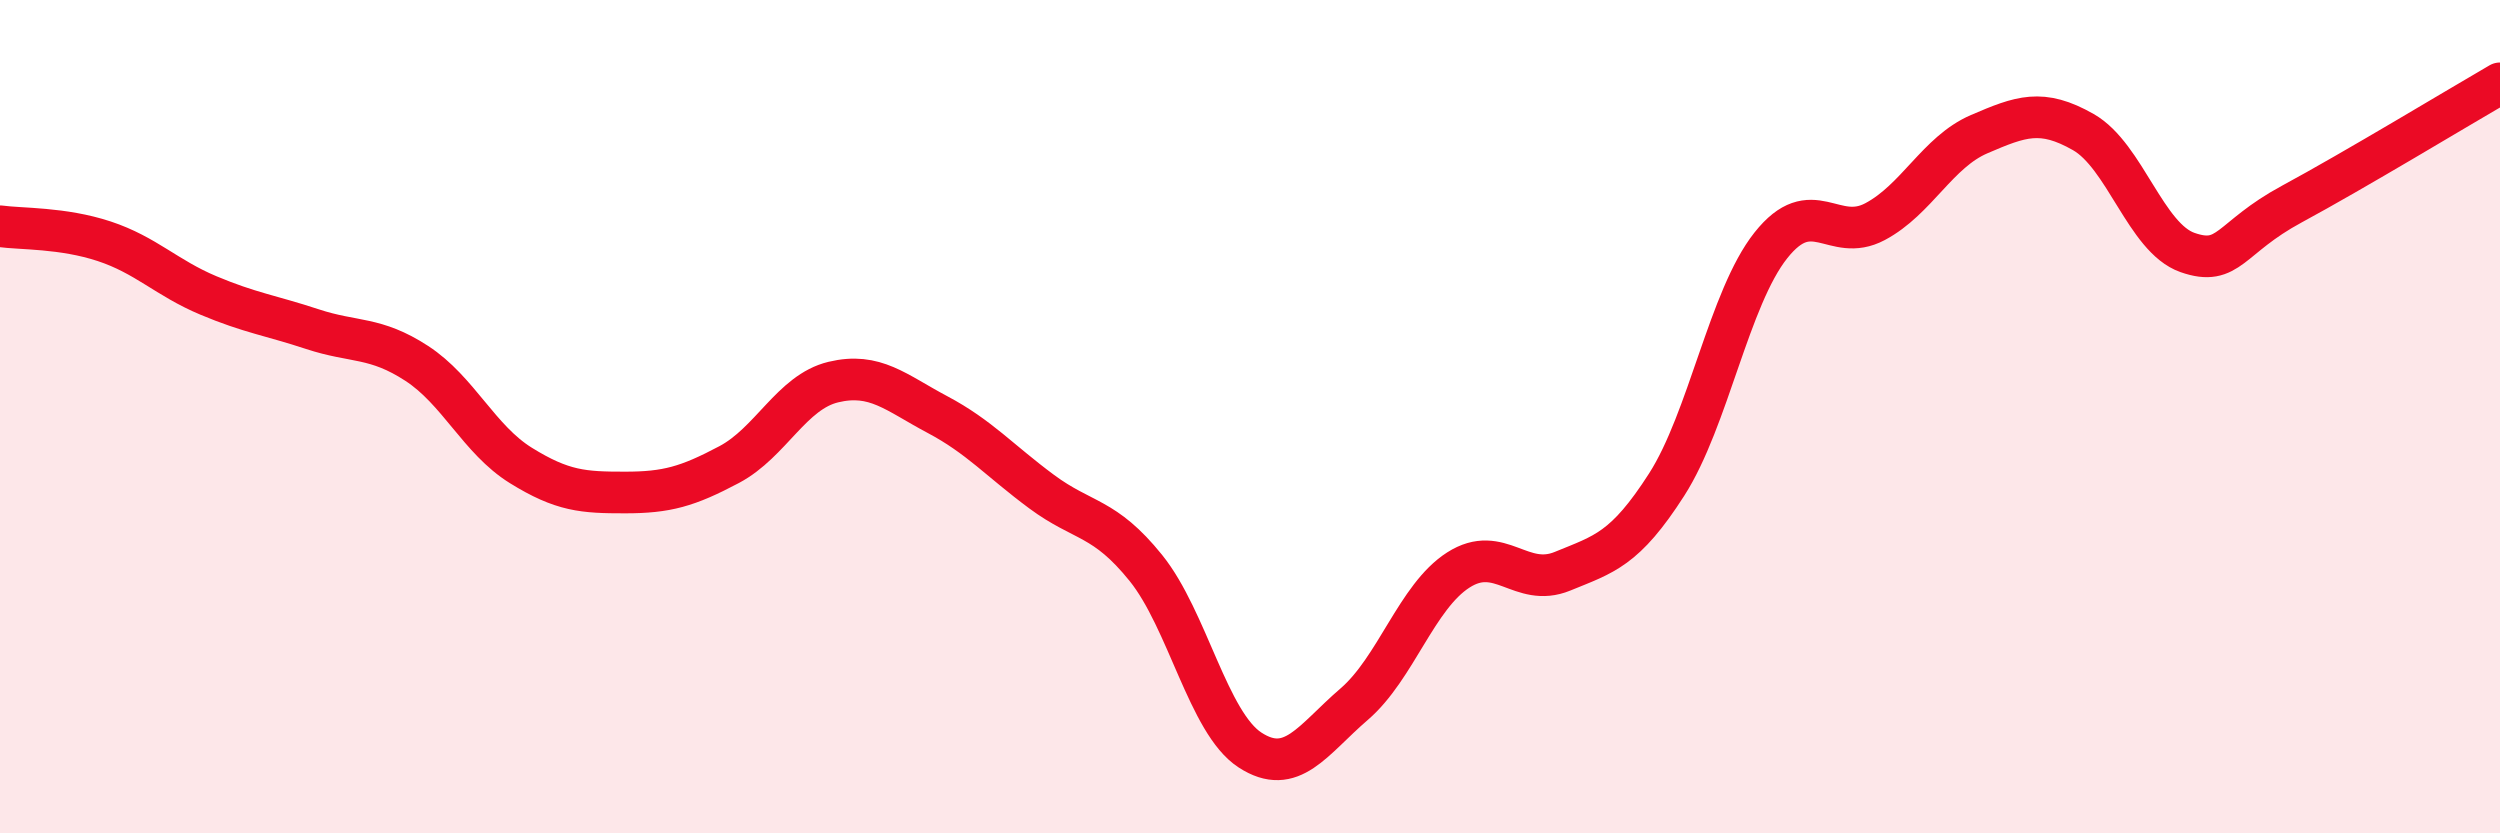
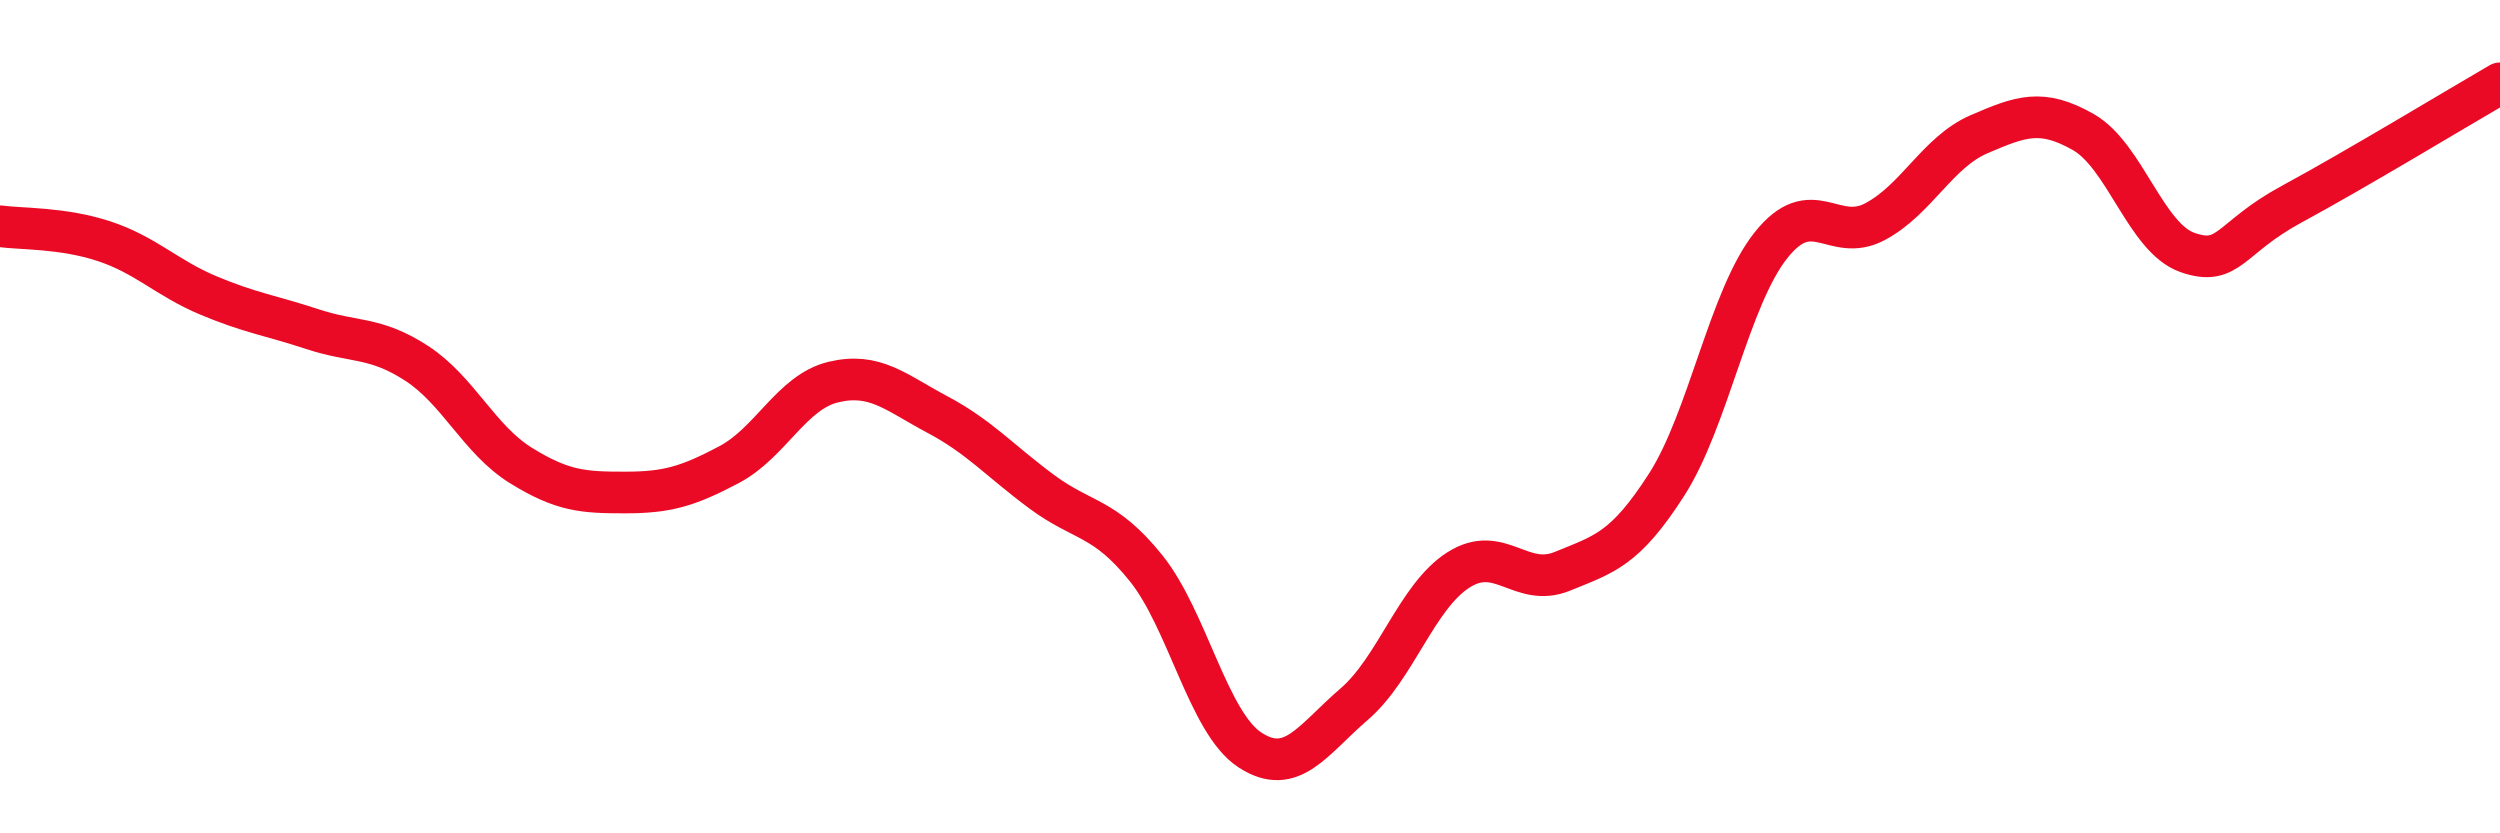
<svg xmlns="http://www.w3.org/2000/svg" width="60" height="20" viewBox="0 0 60 20">
-   <path d="M 0,5.43 C 0.5,5.5 1.5,5.46 2.5,5.79 C 3.5,6.12 4,6.67 5,7.09 C 6,7.51 6.5,7.57 7.5,7.9 C 8.5,8.23 9,8.07 10,8.72 C 11,9.37 11.5,10.55 12.5,11.17 C 13.5,11.79 14,11.82 15,11.82 C 16,11.82 16.5,11.68 17.5,11.15 C 18.5,10.62 19,9.41 20,9.17 C 21,8.93 21.5,9.42 22.5,9.95 C 23.5,10.48 24,11.06 25,11.8 C 26,12.54 26.5,12.39 27.5,13.63 C 28.5,14.87 29,17.35 30,18 C 31,18.65 31.5,17.76 32.5,16.9 C 33.5,16.04 34,14.32 35,13.68 C 36,13.04 36.5,14.12 37.5,13.71 C 38.5,13.3 39,13.19 40,11.63 C 41,10.07 41.5,7.15 42.5,5.89 C 43.5,4.63 44,5.85 45,5.32 C 46,4.79 46.5,3.65 47.5,3.22 C 48.5,2.79 49,2.6 50,3.17 C 51,3.74 51.5,5.71 52.5,6.06 C 53.5,6.41 53.5,5.71 55,4.9 C 56.5,4.09 59,2.58 60,2L60 20L0 20Z" fill="#EB0A25" opacity="0.1" stroke-linecap="round" stroke-linejoin="round" />
  <path d="M 0,5.43 C 0.5,5.5 1.5,5.46 2.5,5.79 C 3.5,6.12 4,6.67 5,7.09 C 6,7.51 6.5,7.57 7.5,7.9 C 8.5,8.23 9,8.07 10,8.72 C 11,9.37 11.5,10.55 12.5,11.17 C 13.5,11.79 14,11.82 15,11.82 C 16,11.82 16.5,11.68 17.5,11.15 C 18.5,10.62 19,9.41 20,9.17 C 21,8.93 21.5,9.42 22.5,9.95 C 23.5,10.48 24,11.06 25,11.8 C 26,12.54 26.5,12.39 27.5,13.63 C 28.5,14.87 29,17.35 30,18 C 31,18.65 31.5,17.76 32.5,16.9 C 33.5,16.04 34,14.32 35,13.68 C 36,13.04 36.5,14.12 37.5,13.71 C 38.5,13.3 39,13.19 40,11.63 C 41,10.07 41.5,7.15 42.5,5.89 C 43.5,4.63 44,5.85 45,5.32 C 46,4.79 46.5,3.65 47.5,3.22 C 48.5,2.79 49,2.6 50,3.17 C 51,3.74 51.5,5.71 52.5,6.06 C 53.5,6.41 53.5,5.71 55,4.9 C 56.5,4.09 59,2.58 60,2" stroke="#EB0A25" stroke-width="1" fill="none" stroke-linecap="round" stroke-linejoin="round" />
</svg>